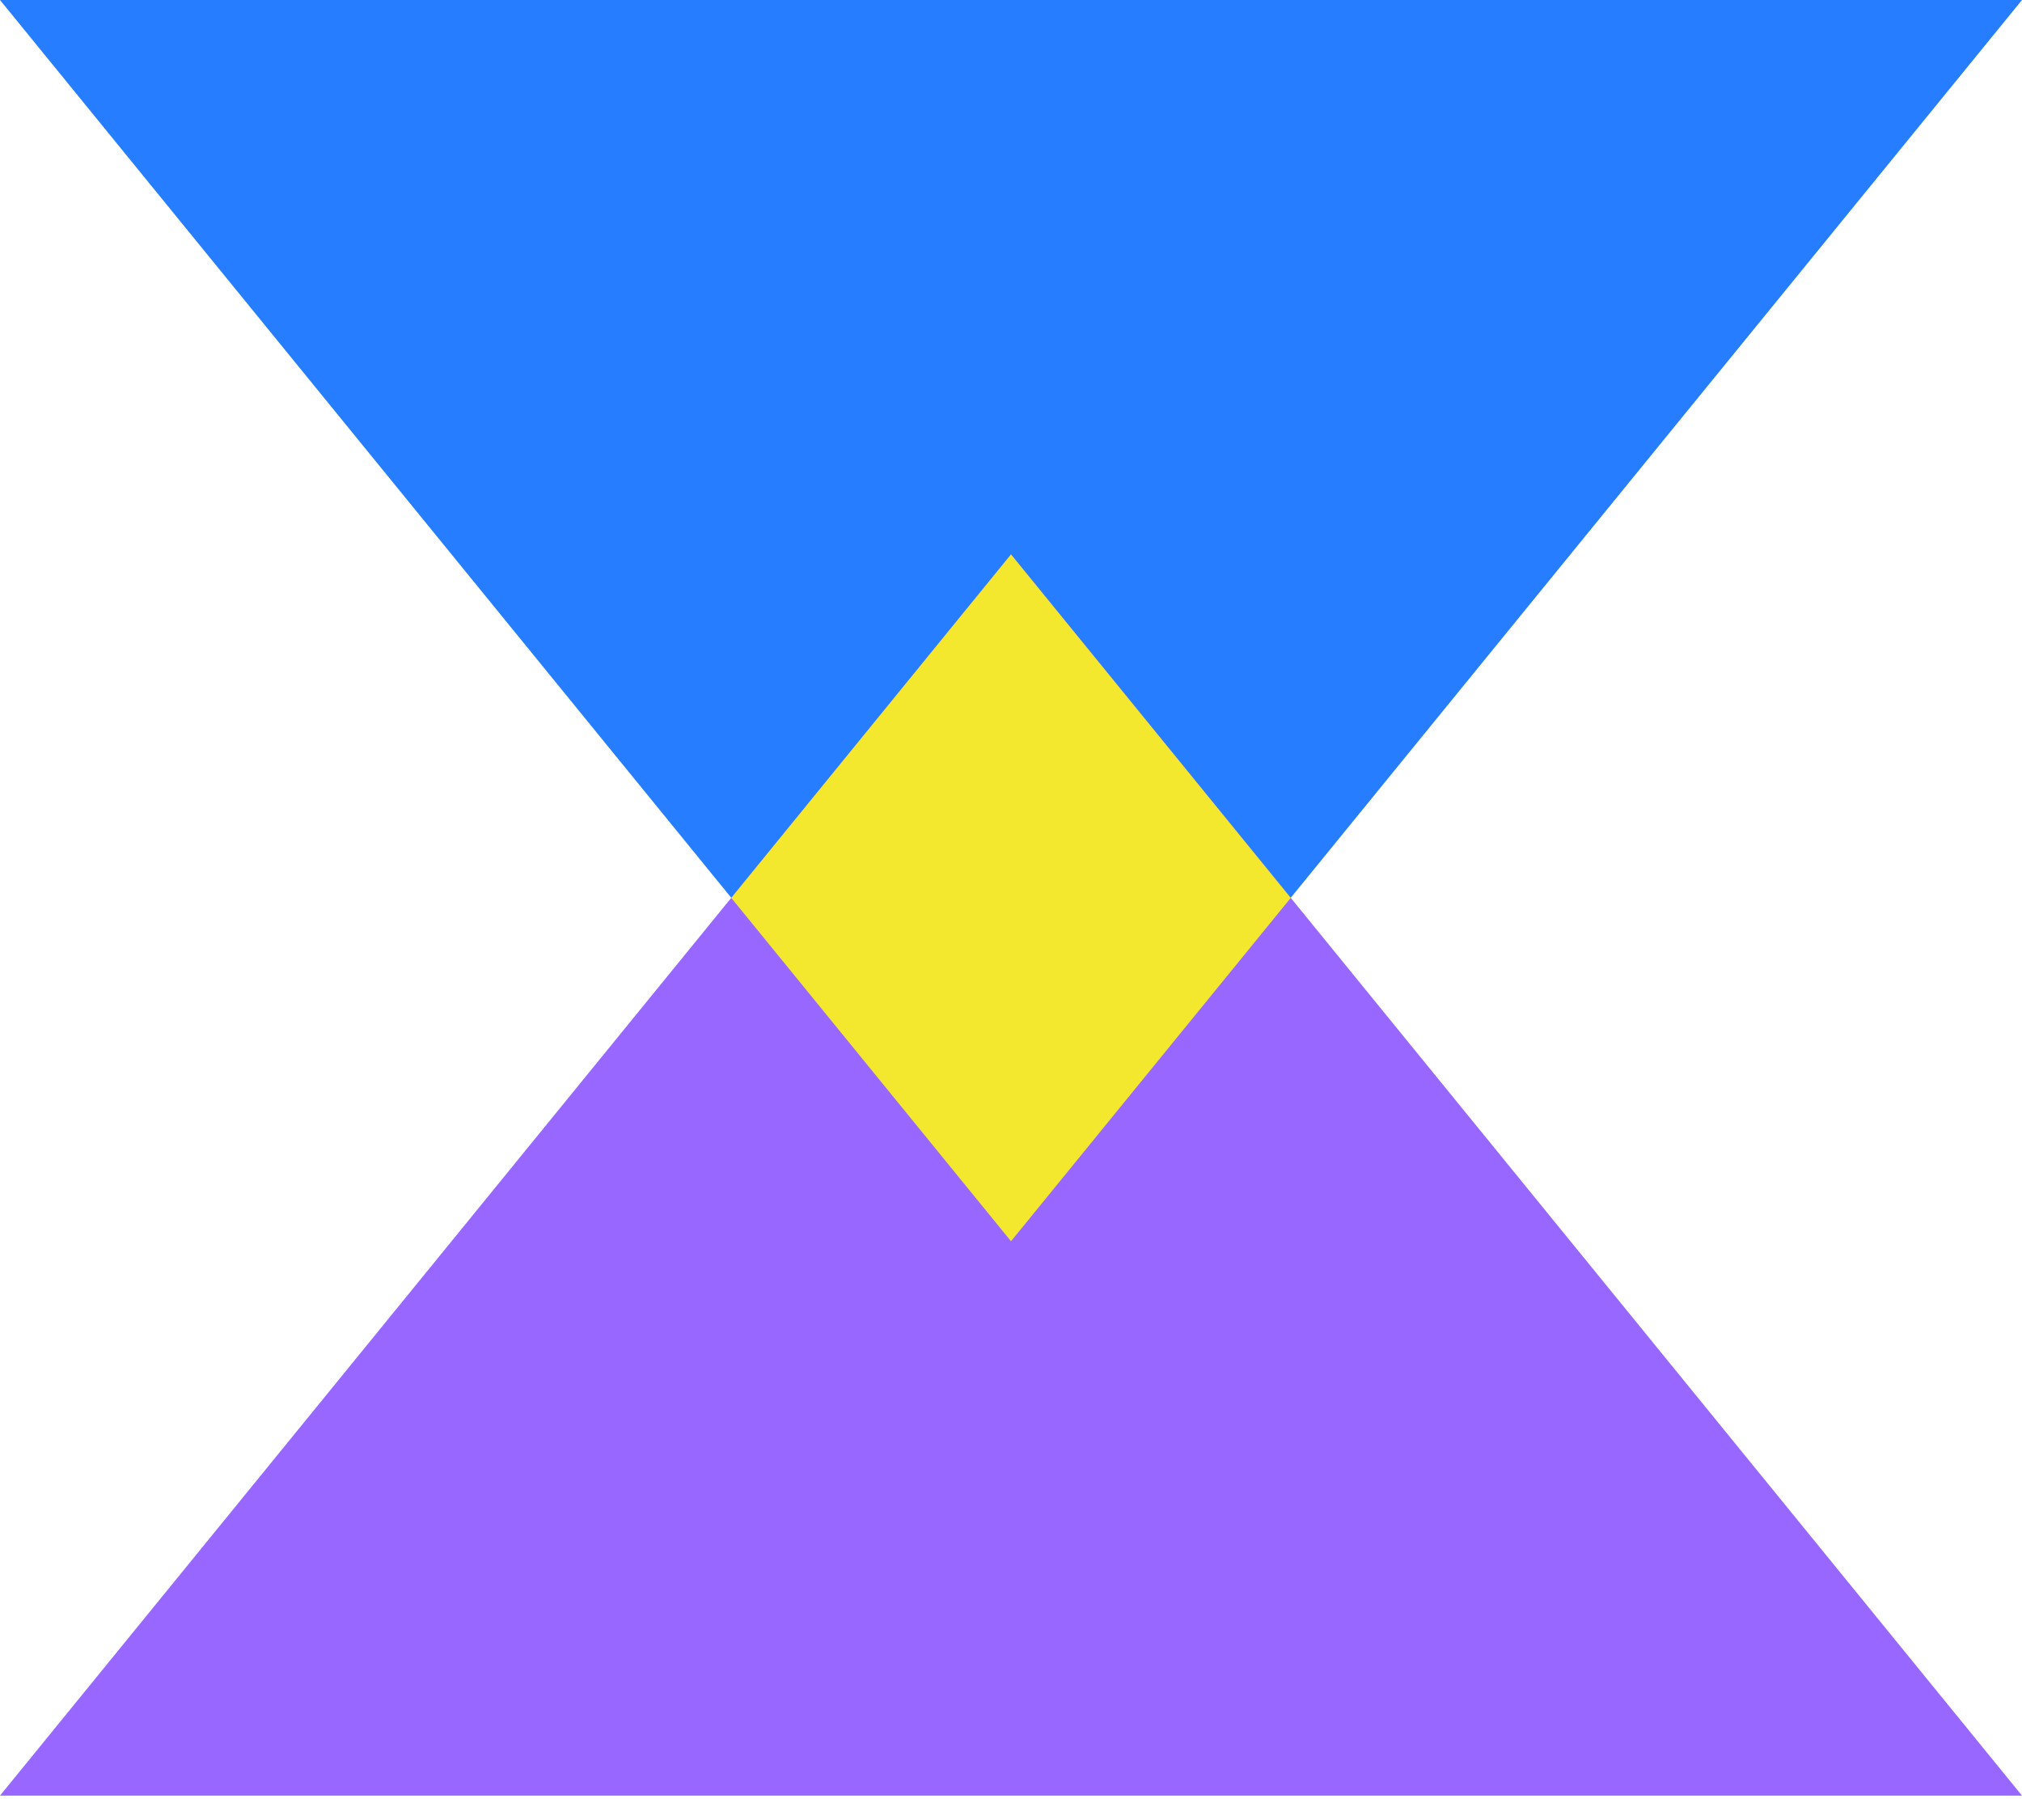
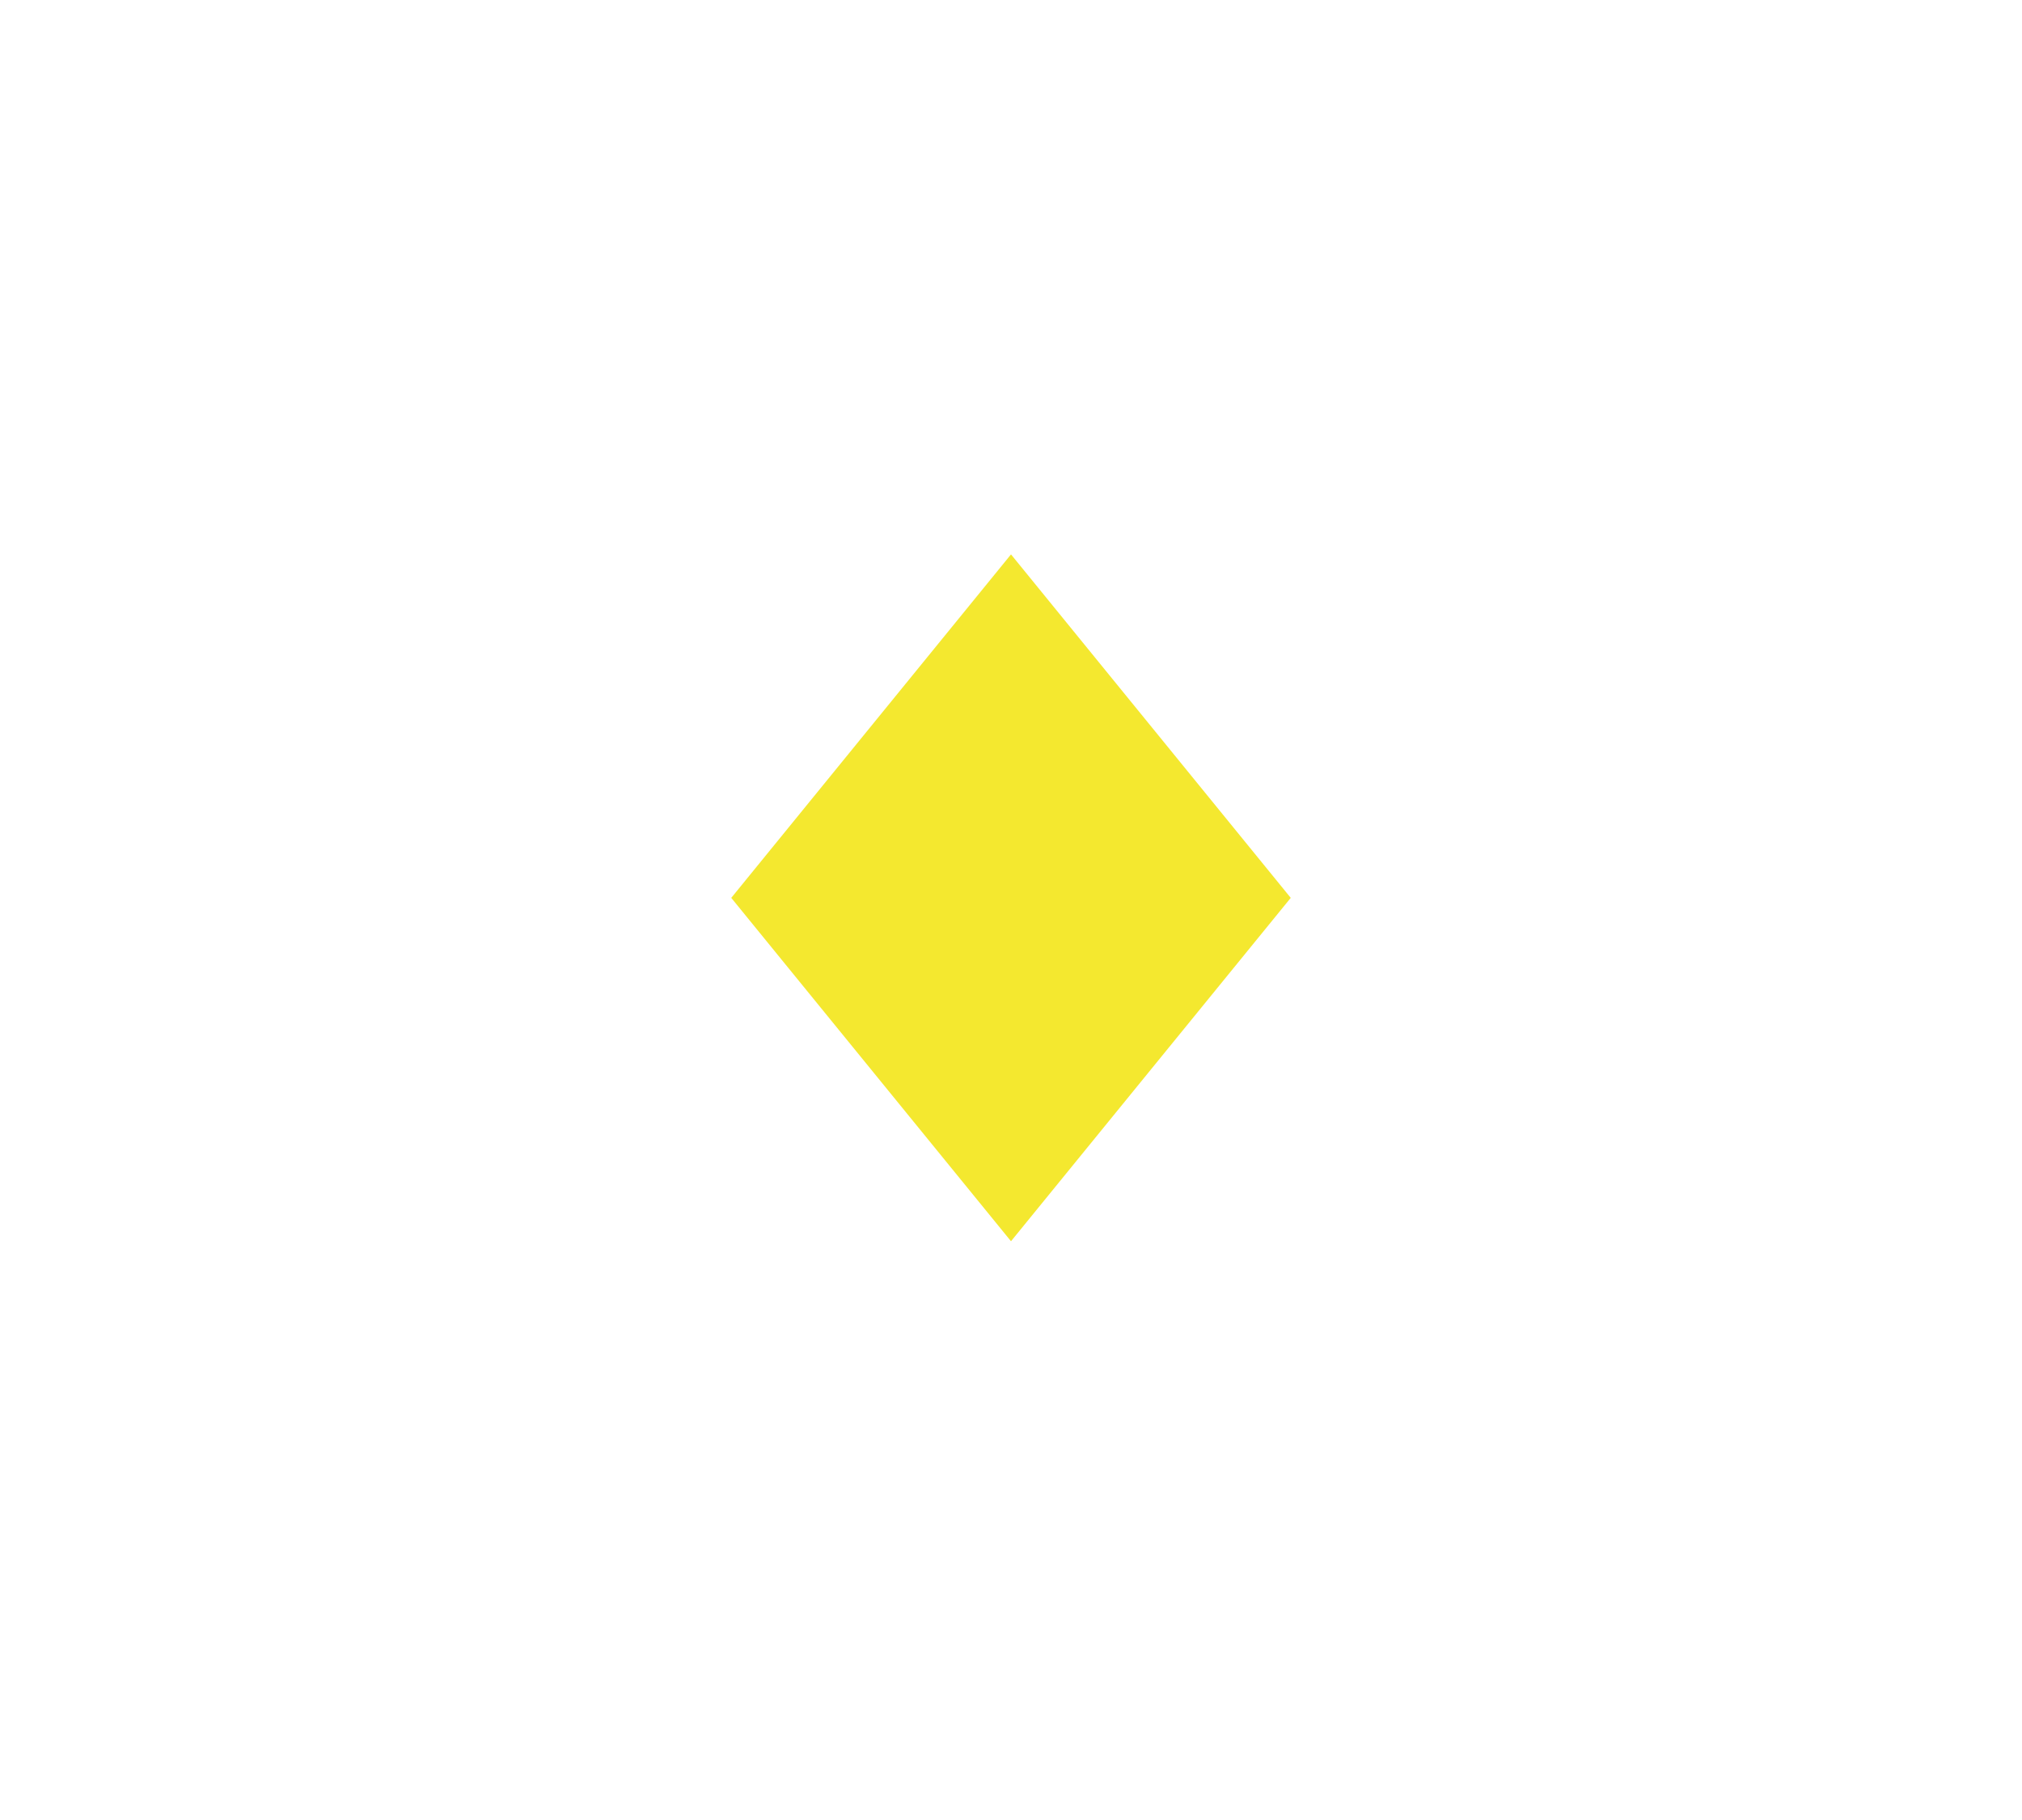
<svg xmlns="http://www.w3.org/2000/svg" width="20" height="18" viewBox="0 0 20 18" fill="none">
-   <path d="M10 12.276L20 -6.3591e-05H0L10 12.276Z" fill="#267DFF" />
-   <path d="M10 5.483L20 17.759H0L10 5.483Z" fill="#9867FF" />
+   <path d="M10 12.276H0L10 12.276Z" fill="#267DFF" />
  <path d="M12.767 8.88L10 12.276L7.233 8.88L10 5.483L12.767 8.88Z" fill="#F4E82F" />
</svg>